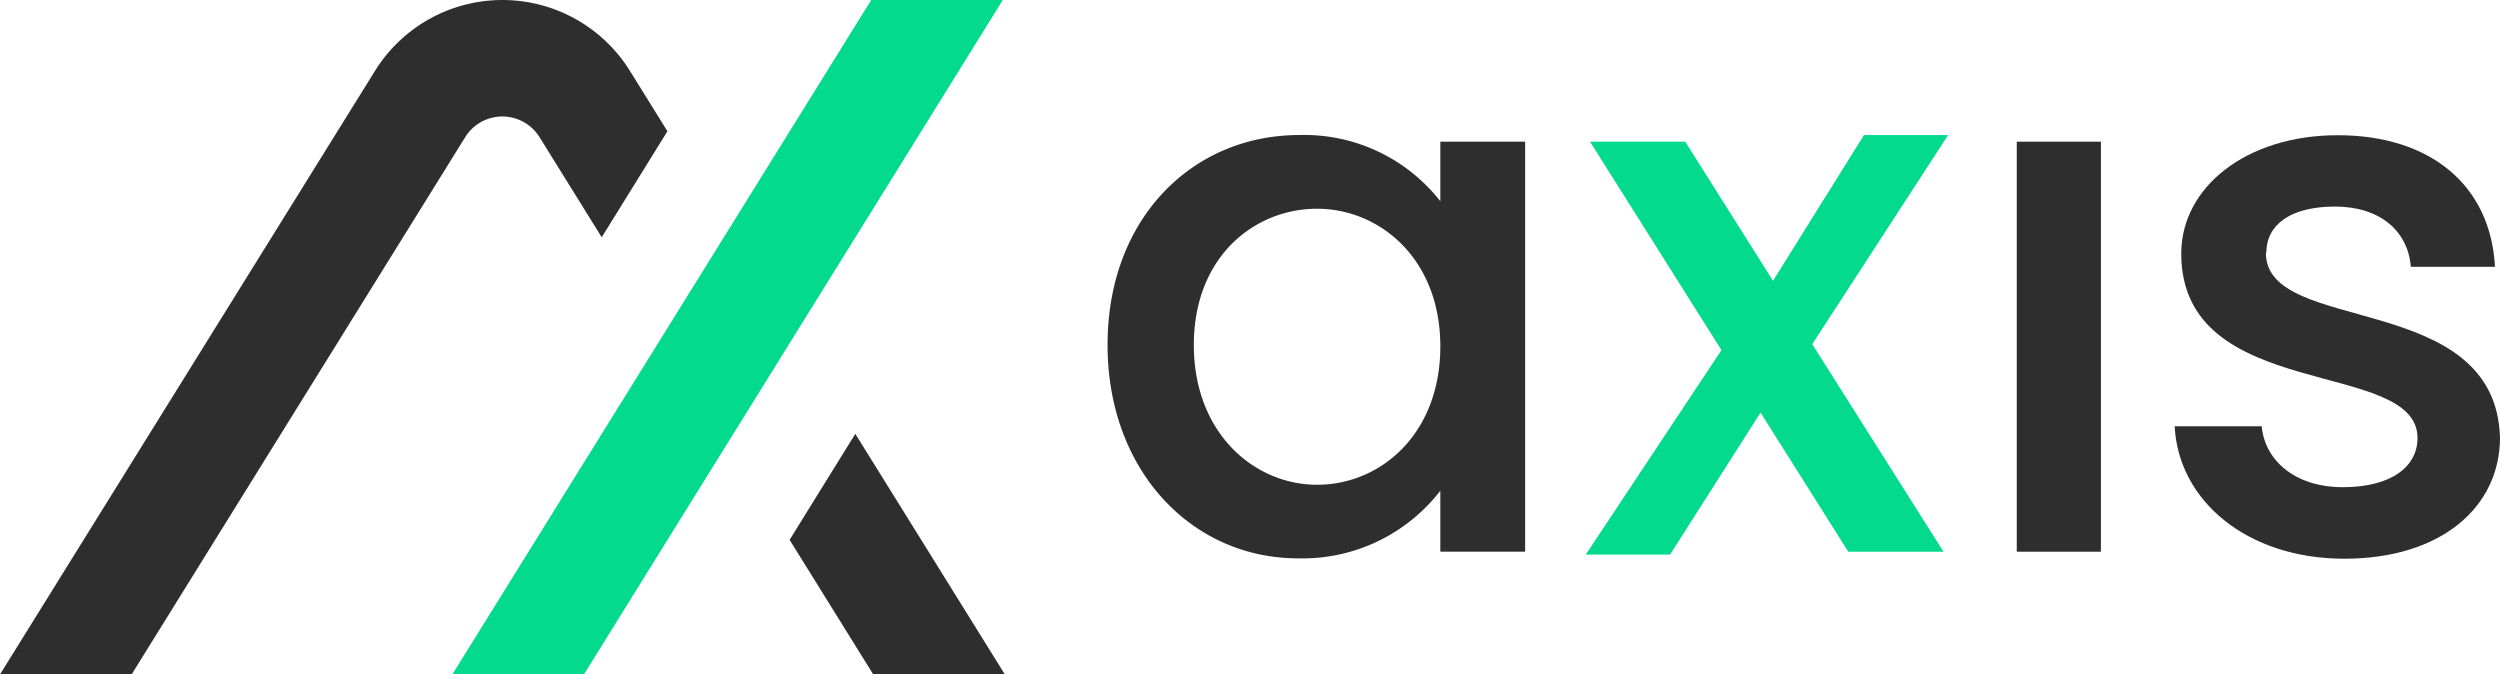
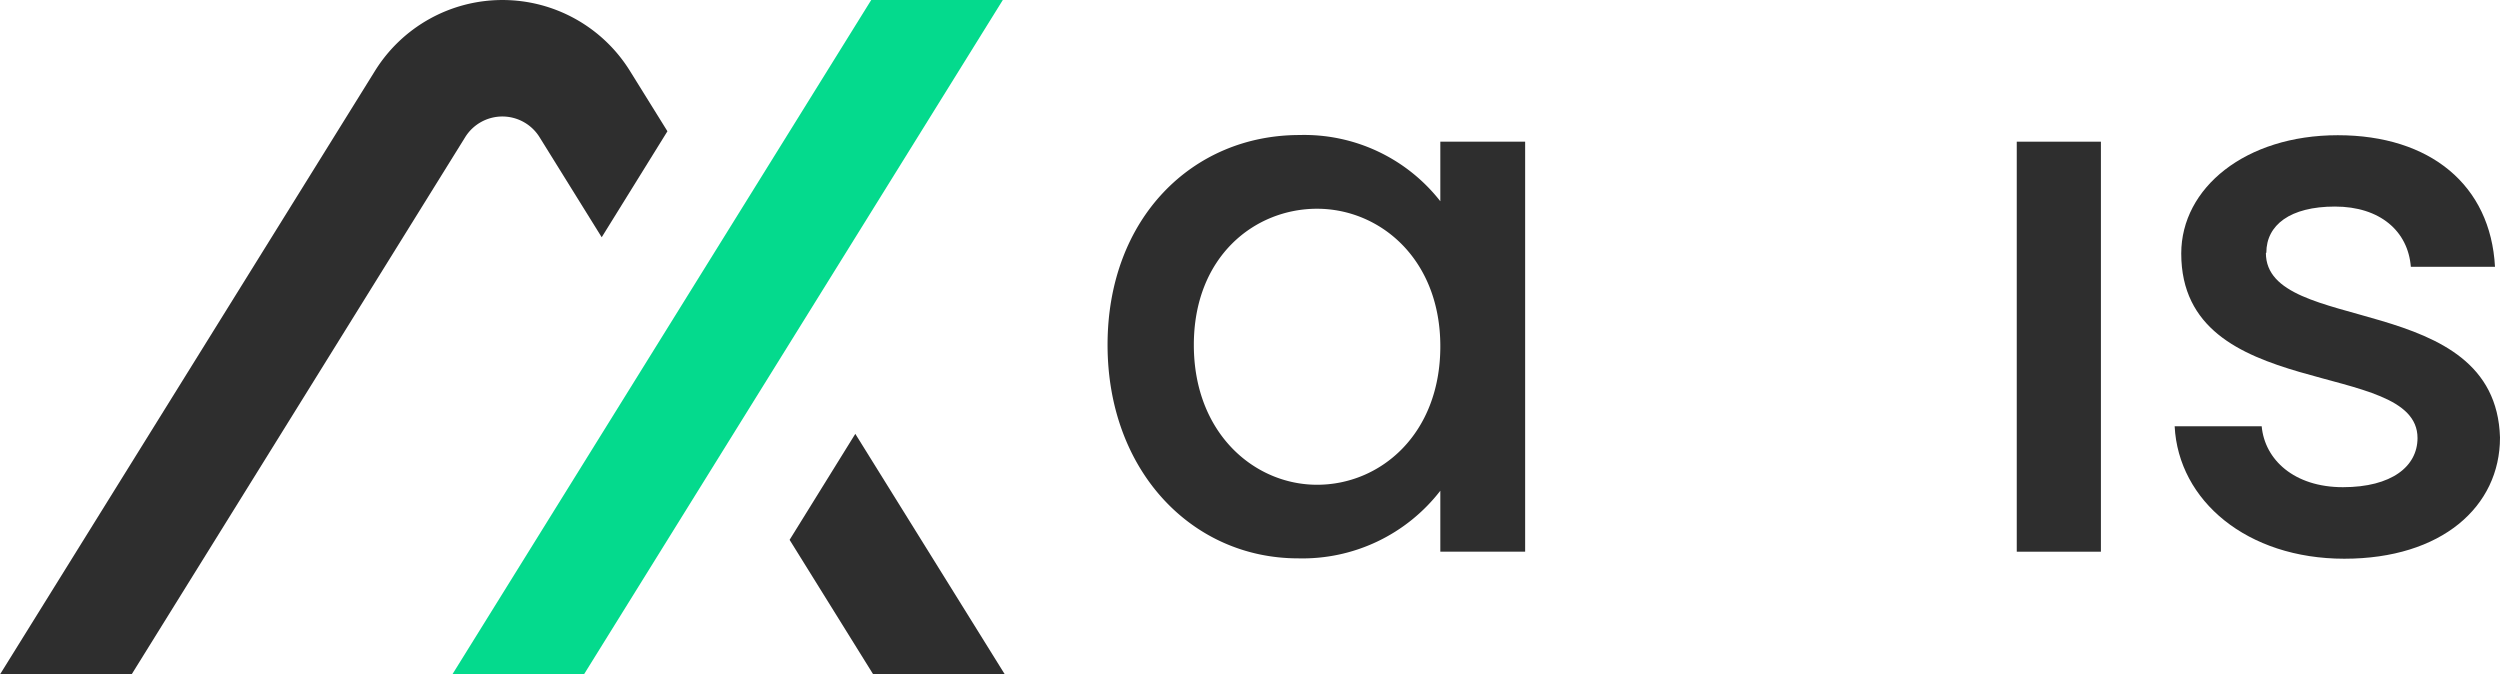
<svg xmlns="http://www.w3.org/2000/svg" width="115.33" height="31.112" viewBox="0 0 115.33 31.112">
  <g id="Group_5498" data-name="Group 5498" transform="translate(-125.729 -22.888)">
    <path id="Path_9282" data-name="Path 9282" d="M181.309,36.643v2.811h3.913V20.54h-3.913v2.748a7.97,7.97,0,0,0-6.5-3.055c-4.937,0-8.851,3.843-8.851,9.678s3.913,9.851,8.788,9.851a8.037,8.037,0,0,0,6.568-3.126Zm-5.686-.276c-2.89,0-5.685-2.37-5.685-6.449s2.8-6.284,5.685-6.284,5.686,2.3,5.686,6.347-2.756,6.386-5.686,6.386" transform="translate(10.865 8.884)" fill="#2e2e2e" />
-     <path id="Path_9283" data-name="Path 9283" d="M246.262,26.958l-4.047-6.418h-4.394l6.063,9.615-6.26,9.434h3.89l4.174-6.551,4.047,6.418h4.394l-6.056-9.575,6.268-9.646h-3.882Z" transform="translate(-38.741 8.884)" fill="#04da8d" />
    <rect id="Rectangle_15397" data-name="Rectangle 15397" width="3.882" height="18.915" transform="translate(218.766 29.424)" fill="#2e2e2e" />
    <path id="Path_9284" data-name="Path 9284" d="M330.1,25.677c0-1.268,1.087-2.126,3.166-2.126s3.37,1.134,3.5,2.78h3.882c-.2-3.772-2.992-6.071-7.253-6.071s-7.221,2.433-7.221,5.457c0,6.93,10.9,4.8,10.9,8.512,0,1.307-1.189,2.268-3.441,2.268s-3.607-1.268-3.748-2.811H325.87c.173,3.434,3.339,6.111,7.827,6.111s7.182-2.4,7.182-5.591c-.2-6.827-10.8-4.7-10.8-8.513Z" transform="translate(-99.82 8.866)" fill="#2e2e2e" />
    <path id="Path_9285" data-name="Path 9285" d="M122.185,76.1h6.071l-6.9-11.1-3.031,4.89Z" transform="translate(43.83 -22.098)" fill="#2e2e2e" />
    <path id="Path_9286" data-name="Path 9286" d="M0,31.112H6.071L21.458,6.331a2.019,2.019,0,0,1,3.434,0l2.866,4.614,3.032-4.89L29.073,3.292a6.923,6.923,0,0,0-11.788,0Z" transform="translate(125.729 22.888)" fill="#2e2e2e" />
    <path id="Path_9287" data-name="Path 9287" d="M67.783,31.112h6.071L93.178,0H87.107Z" transform="translate(78.813 22.888)" fill="#04da8d" />
  </g>
</svg>